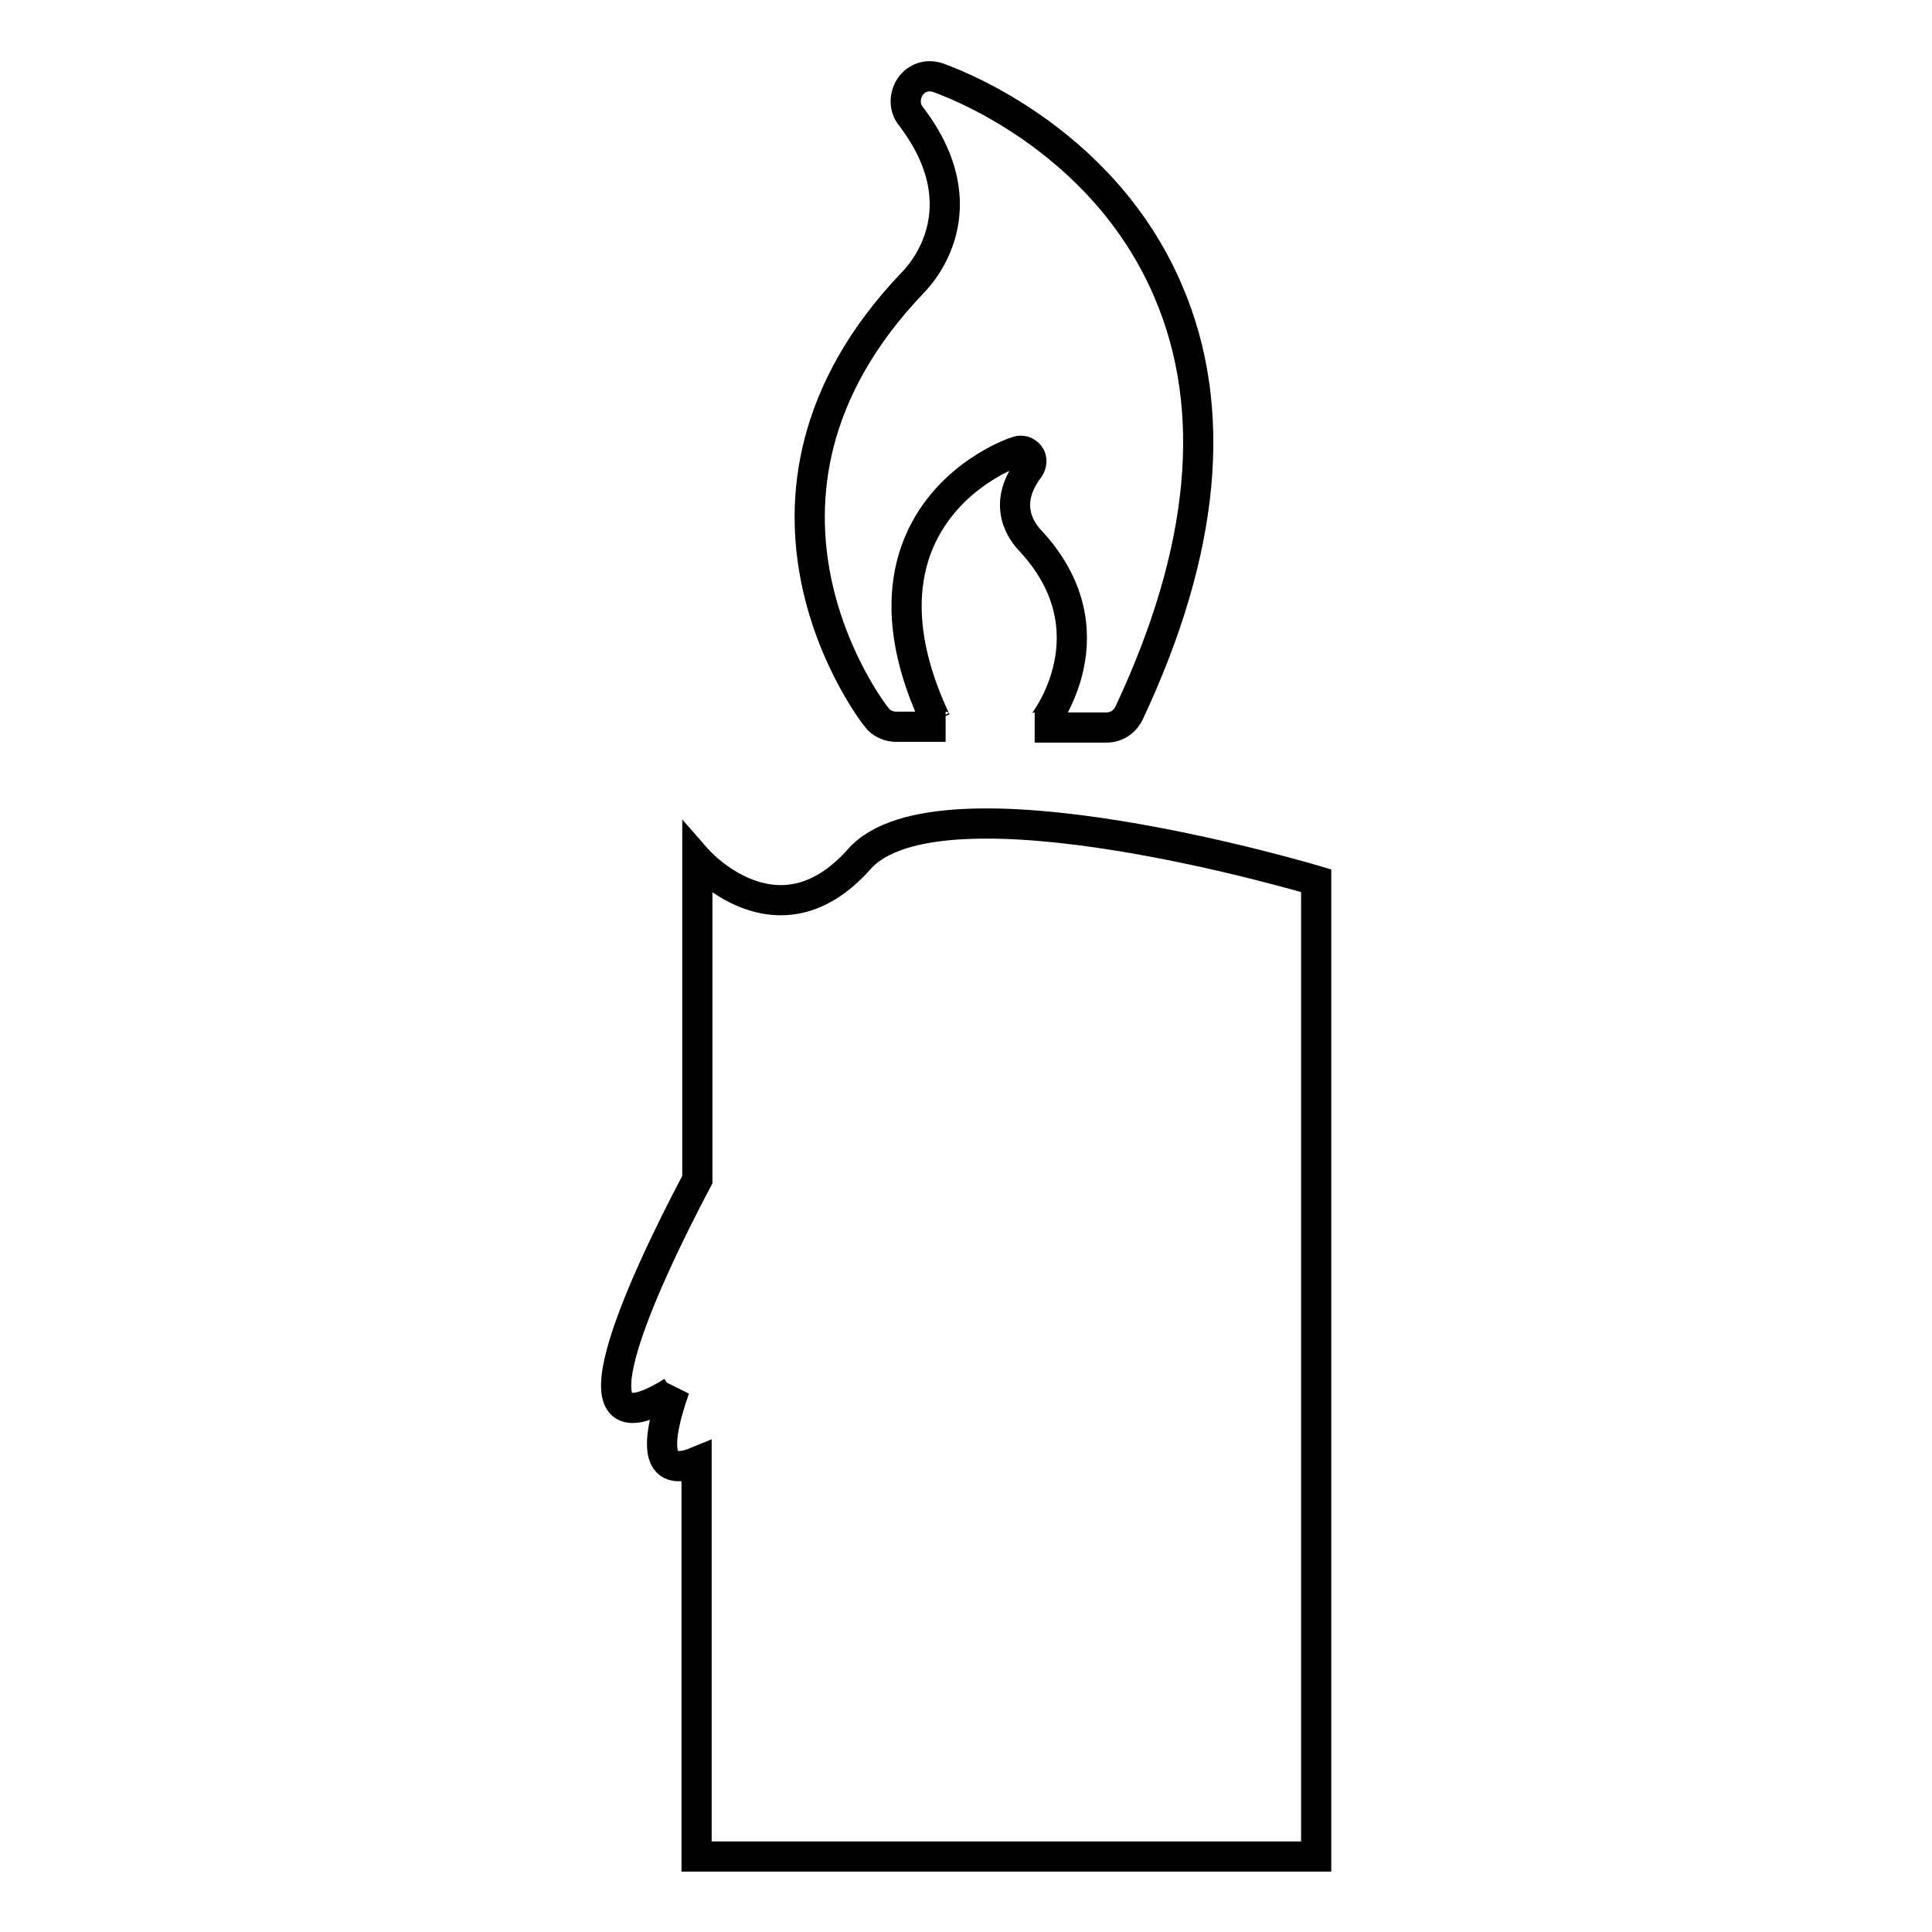
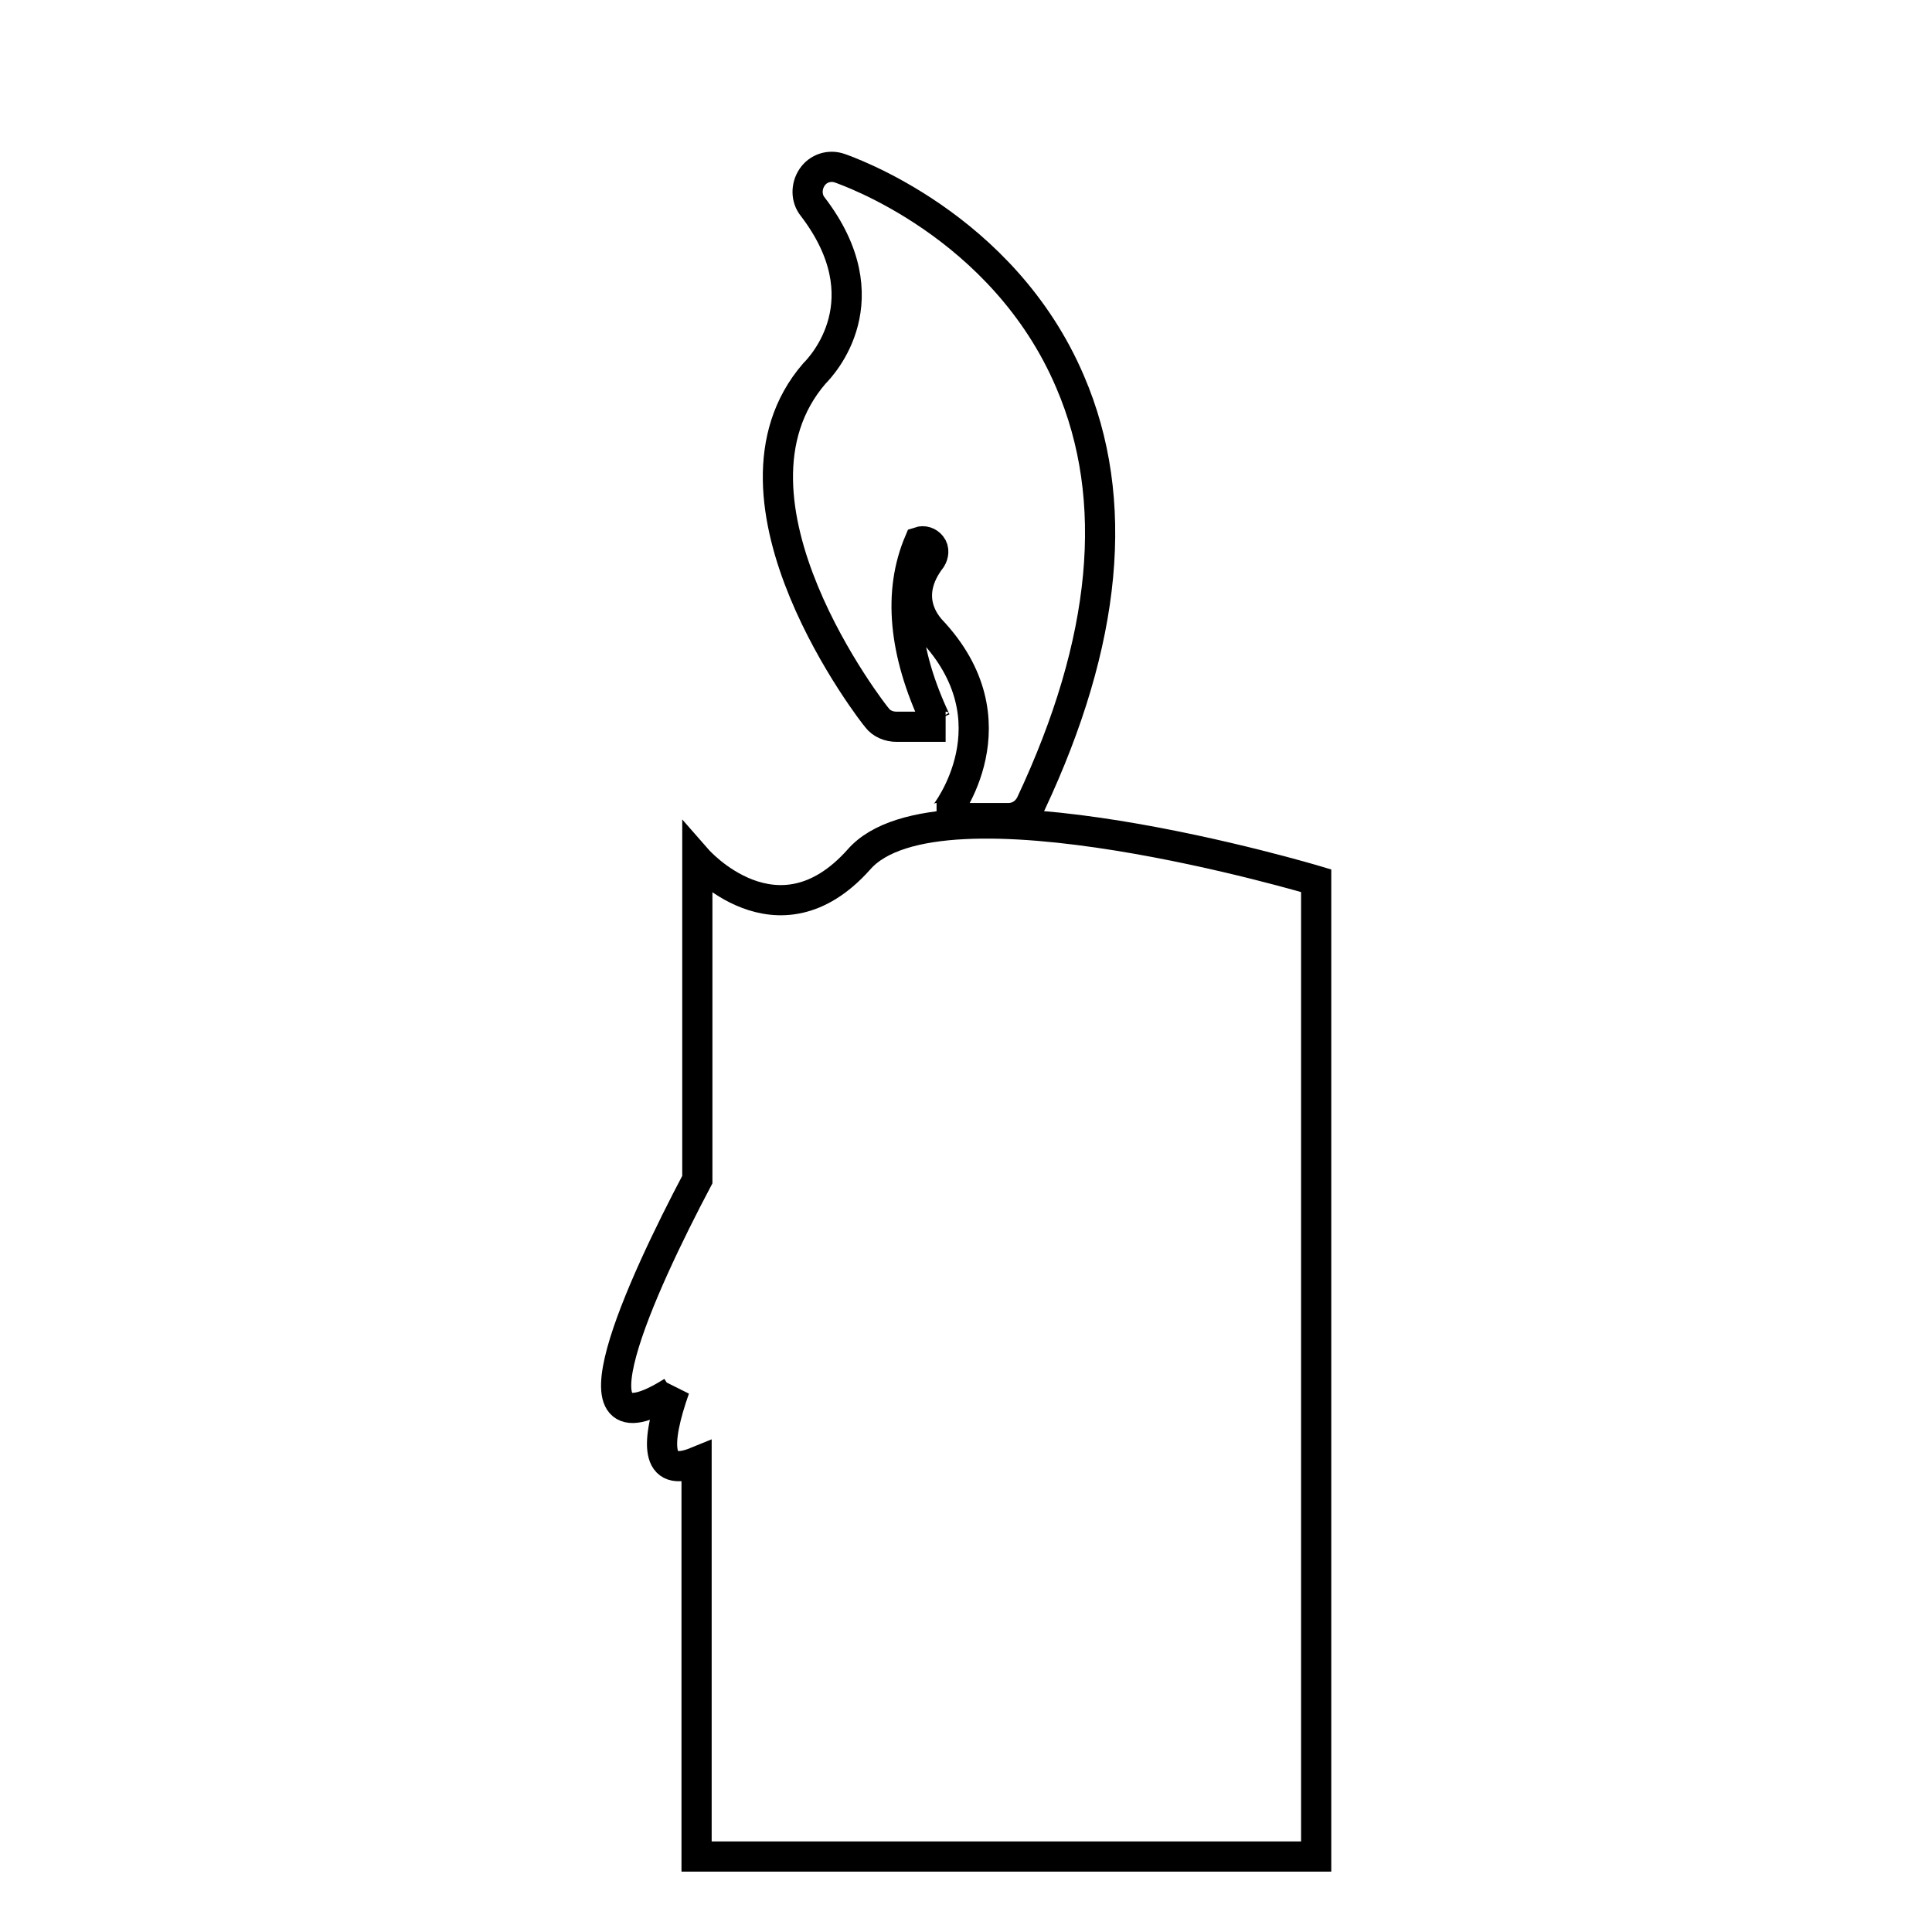
<svg xmlns="http://www.w3.org/2000/svg" version="1.1" x="0px" y="0px" viewBox="0 0 256 256" enable-background="new 0 0 256 256" xml:space="preserve">
  <g>
-     <path stroke-width="4" fill-opacity="0" stroke="#000000" d="M174.4,116.7V246H92.3v-52.3c-5.6,2.3-5.4-2.6-2.9-9.7c-0.2,0.3-0.3,0.4-0.3,0.4 c-14.9,9.4-4.1-14.1,3.3-28.1v-42.4c0,0,10.6,12.1,21.4,0C124.4,101.7,174.4,116.7,174.4,116.7z M116.2,95.1 c0.6,0.8,1.6,1.2,2.6,1.2h6.5c-0.5,0-1-0.3-1.3-0.8c-4.3-9.1-5-17.1-2.2-23.7c3.8-8.9,12.6-11.9,13-12c0.6-0.2,1.2,0,1.6,0.5 c0.4,0.5,0.3,1.2,0,1.7c-4,5.2-0.5,8.9-0.1,9.4c11.6,12.2,2,24.4,1.9,24.5c-0.3,0.3-0.7,0.5-1.1,0.5h9.5c1.3,0,2.4-0.7,3-1.9 c10.1-21.5,11.9-40.3,5.2-55.9c-8.9-20.9-29.7-28-30.5-28.3c-1.4-0.5-2.9,0-3.7,1.2c-0.8,1.2-0.8,2.8,0.1,3.9 c9.4,12.3,1.3,21,0.2,22.1C93.5,66.2,115.9,94.8,116.2,95.1z" />
+     <path stroke-width="4" fill-opacity="0" stroke="#000000" d="M174.4,116.7V246H92.3v-52.3c-5.6,2.3-5.4-2.6-2.9-9.7c-0.2,0.3-0.3,0.4-0.3,0.4 c-14.9,9.4-4.1-14.1,3.3-28.1v-42.4c0,0,10.6,12.1,21.4,0C124.4,101.7,174.4,116.7,174.4,116.7z M116.2,95.1 c0.6,0.8,1.6,1.2,2.6,1.2h6.5c-0.5,0-1-0.3-1.3-0.8c-4.3-9.1-5-17.1-2.2-23.7c0.6-0.2,1.2,0,1.6,0.5 c0.4,0.5,0.3,1.2,0,1.7c-4,5.2-0.5,8.9-0.1,9.4c11.6,12.2,2,24.4,1.9,24.5c-0.3,0.3-0.7,0.5-1.1,0.5h9.5c1.3,0,2.4-0.7,3-1.9 c10.1-21.5,11.9-40.3,5.2-55.9c-8.9-20.9-29.7-28-30.5-28.3c-1.4-0.5-2.9,0-3.7,1.2c-0.8,1.2-0.8,2.8,0.1,3.9 c9.4,12.3,1.3,21,0.2,22.1C93.5,66.2,115.9,94.8,116.2,95.1z" />
  </g>
</svg>